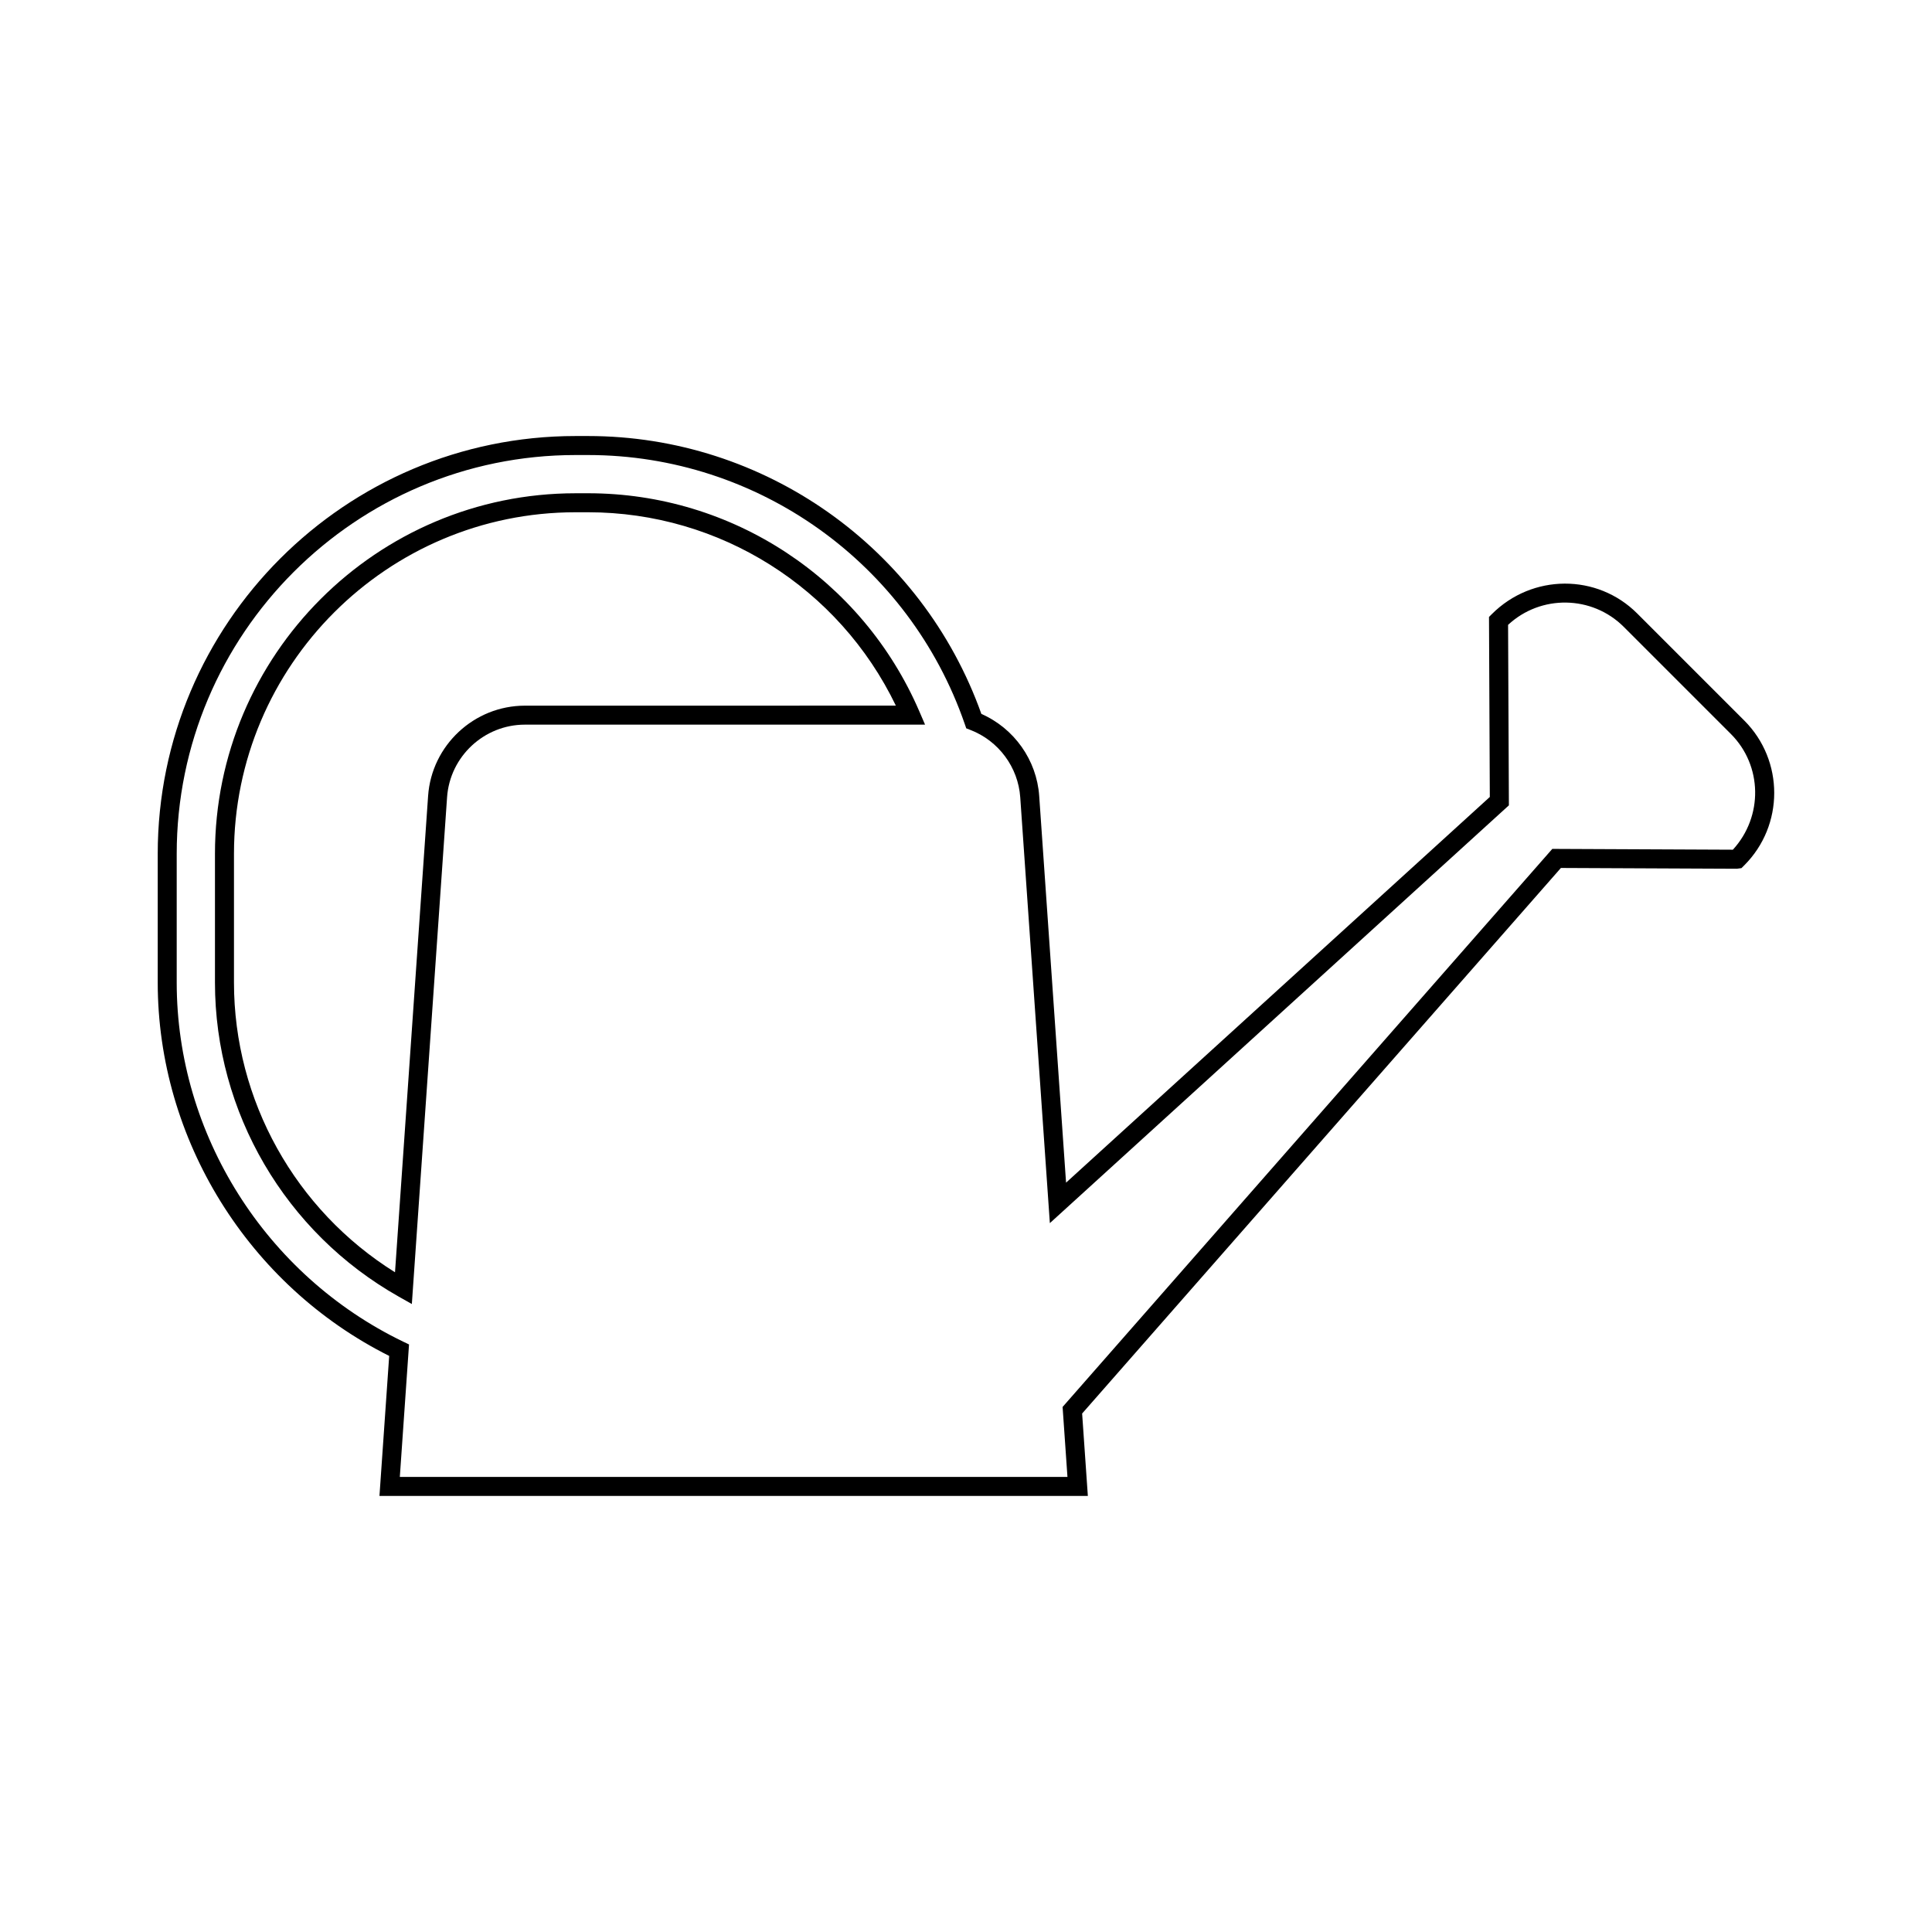
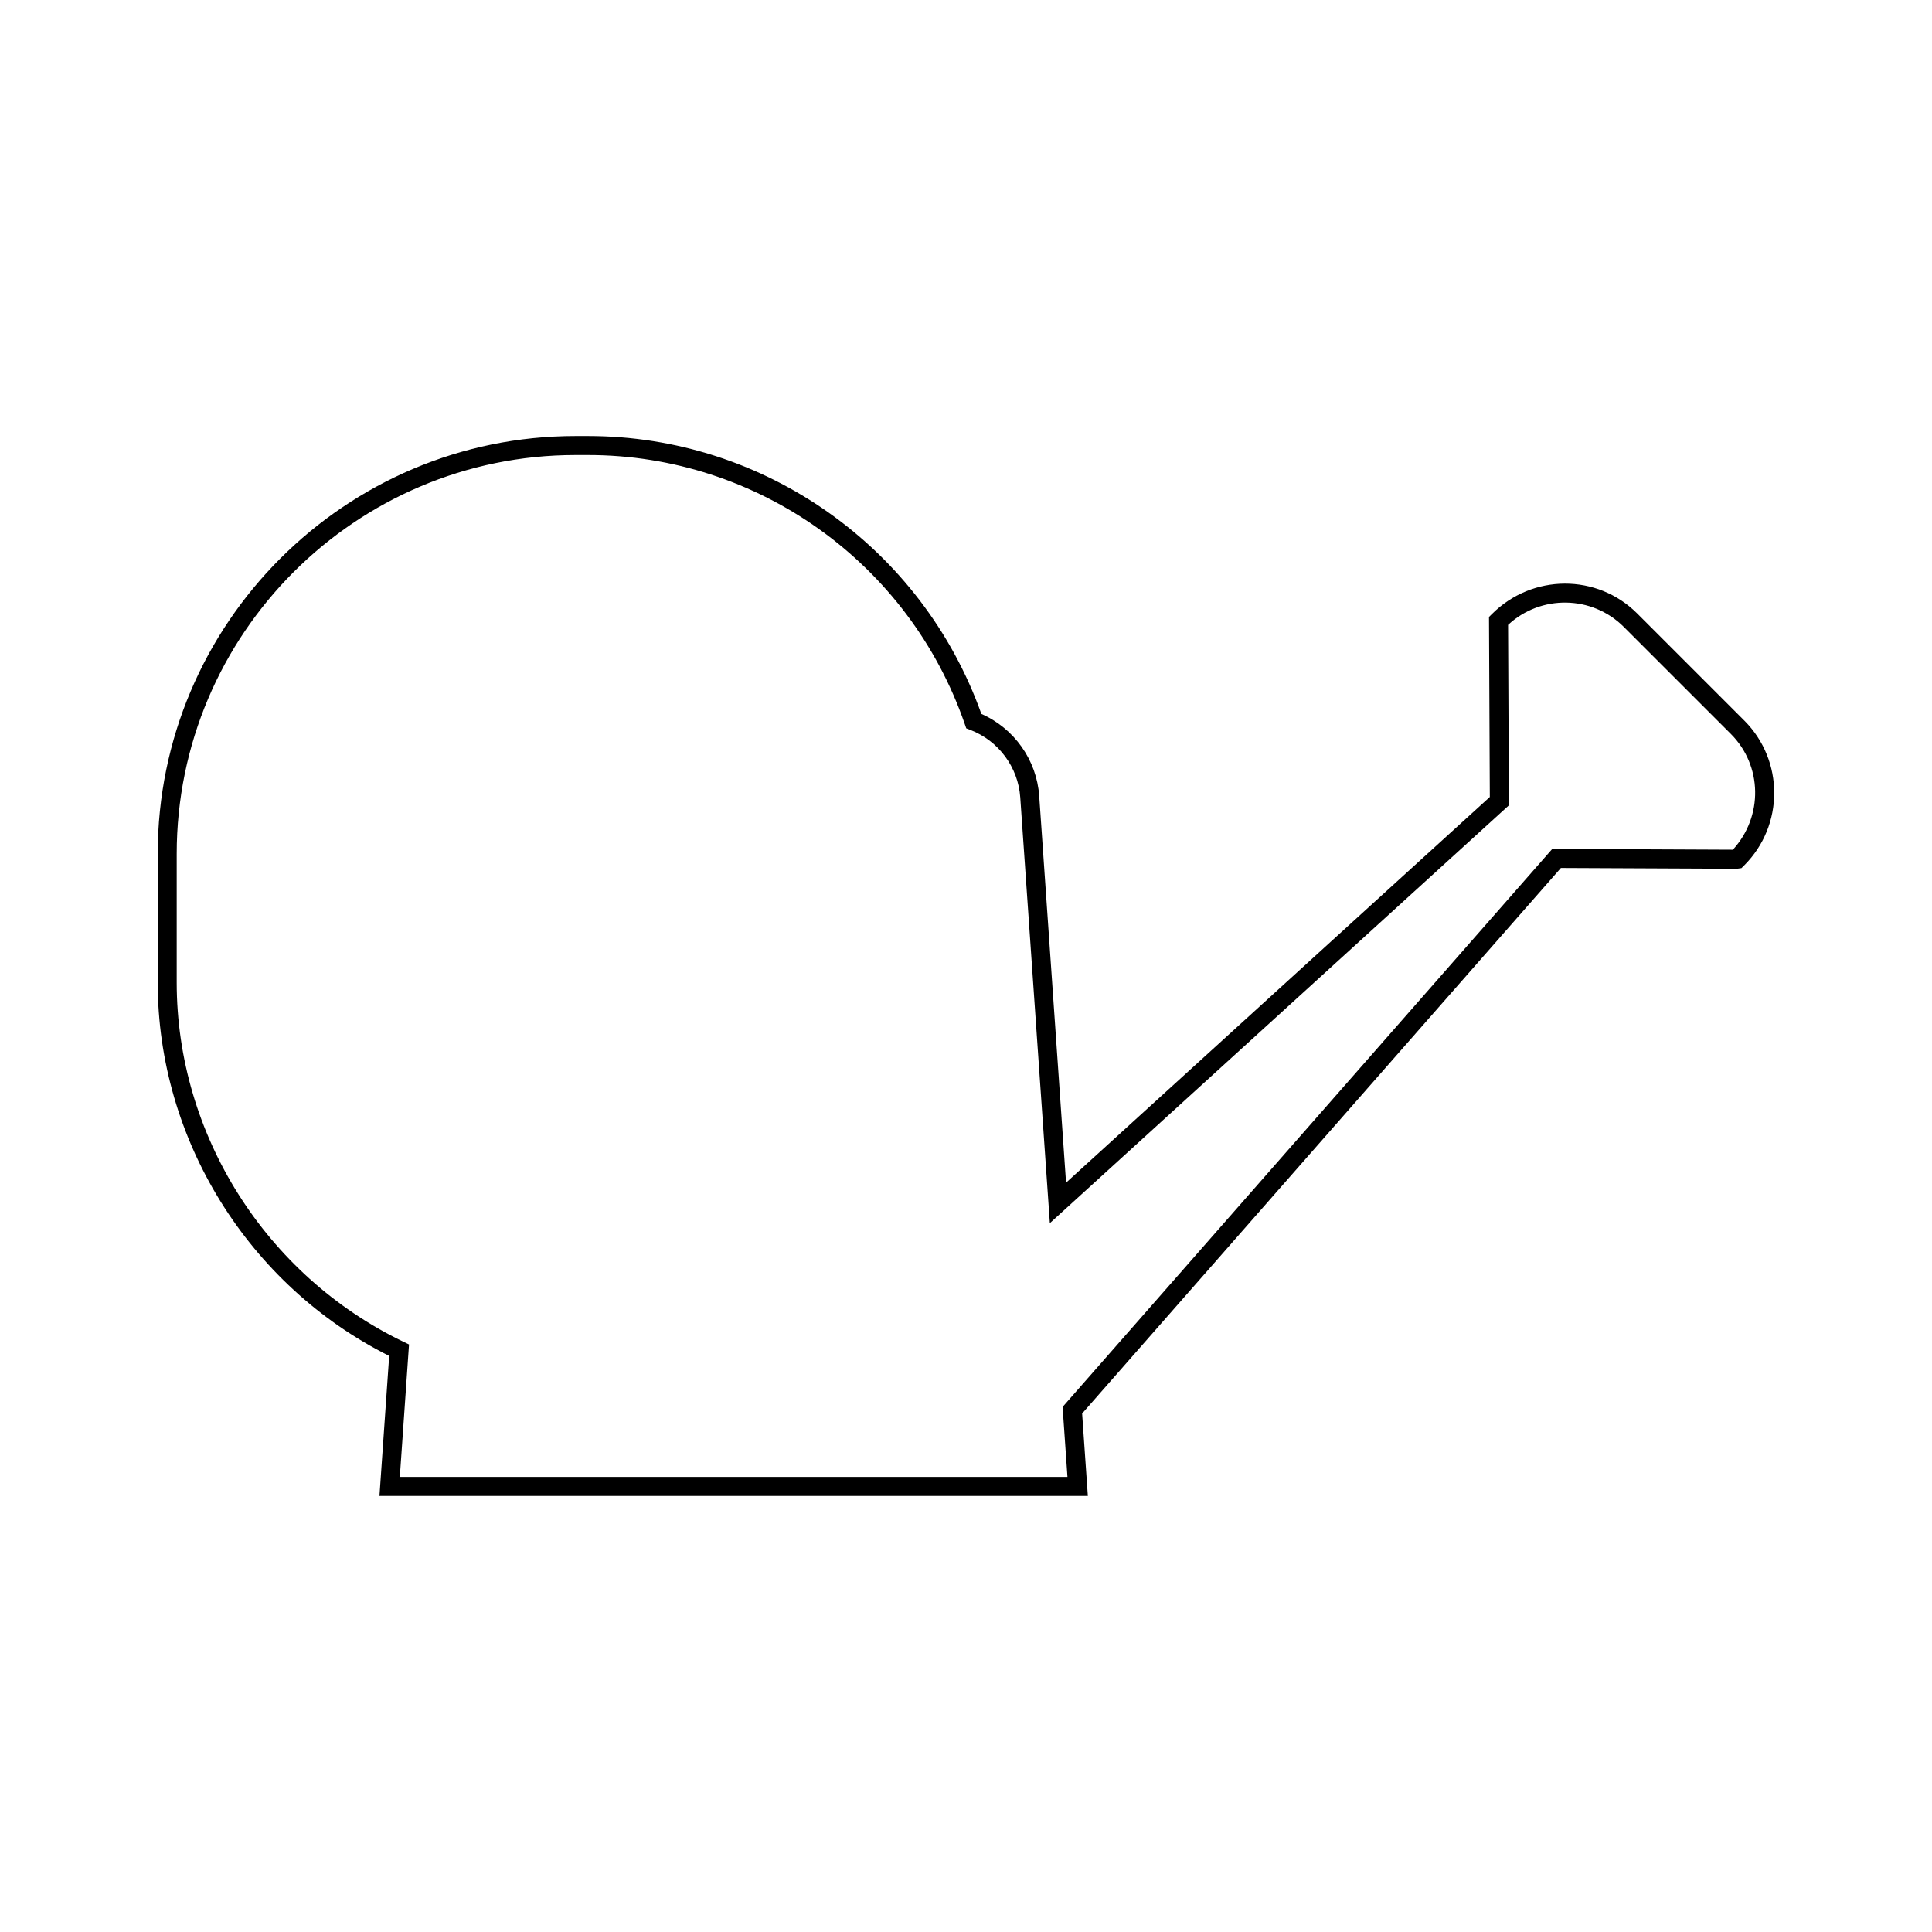
<svg xmlns="http://www.w3.org/2000/svg" fill="#000000" width="800px" height="800px" version="1.1" viewBox="144 144 512 512">
  <g>
-     <path d="m299.85 274.72h-3.316c-52.695 0-95.566 42.875-95.566 95.566v34.094c0 34.391 18.66 66.285 48.703 83.238l3.473 1.961 9.336-134.3c0.746-10.793 9.805-19.242 20.621-19.242h106.05l-1.516-3.516c-15.125-35.113-49.578-57.805-87.781-57.805zm-16.75 56.289c-13.453 0-24.719 10.508-25.648 23.93l-8.77 126.23c-26.426-16.496-42.676-45.559-42.676-76.789v-34.094c0-49.918 40.613-90.531 90.531-90.531h3.316c34.898 0 66.496 19.992 81.559 51.246z" />
    <path d="m606.25 334.95-28.371-28.371c-10.578-10.586-27.797-10.574-38.535 0.176l-0.742 0.742 0.215 47.707-112.3 102.21-7.117-102.48c-0.66-9.508-6.625-17.914-15.324-21.738-15.742-44.094-57.484-73.645-104.23-73.645h-3.316c-61.062 0-110.73 49.676-110.73 110.73v34.094c0 41.594 24.023 80.246 61.34 98.957l-2.578 37.102 187.73 0.004-1.516-21.84 126.88-144.58 46.633 0.211 1.223-0.172 0.742-0.742c10.578-10.578 10.578-27.789 0-38.363zm-3.023 34.23-47.848-0.215-129.78 147.89 1.289 18.547h-176.93l2.438-35.109-1.535-0.734c-36.469-17.586-60.031-54.938-60.031-95.176v-34.094c0-58.281 47.414-105.7 105.7-105.7h3.316c44.984 0 85.109 28.66 99.84 71.324l0.383 1.109 1.094 0.422c7.473 2.875 12.656 9.879 13.211 17.84l7.848 112.86 121.65-110.72-0.215-47.828c8.656-8.055 22.25-7.875 30.672 0.543l28.371 28.371c8.375 8.375 8.598 21.867 0.531 30.672z" />
  </g>
</svg>